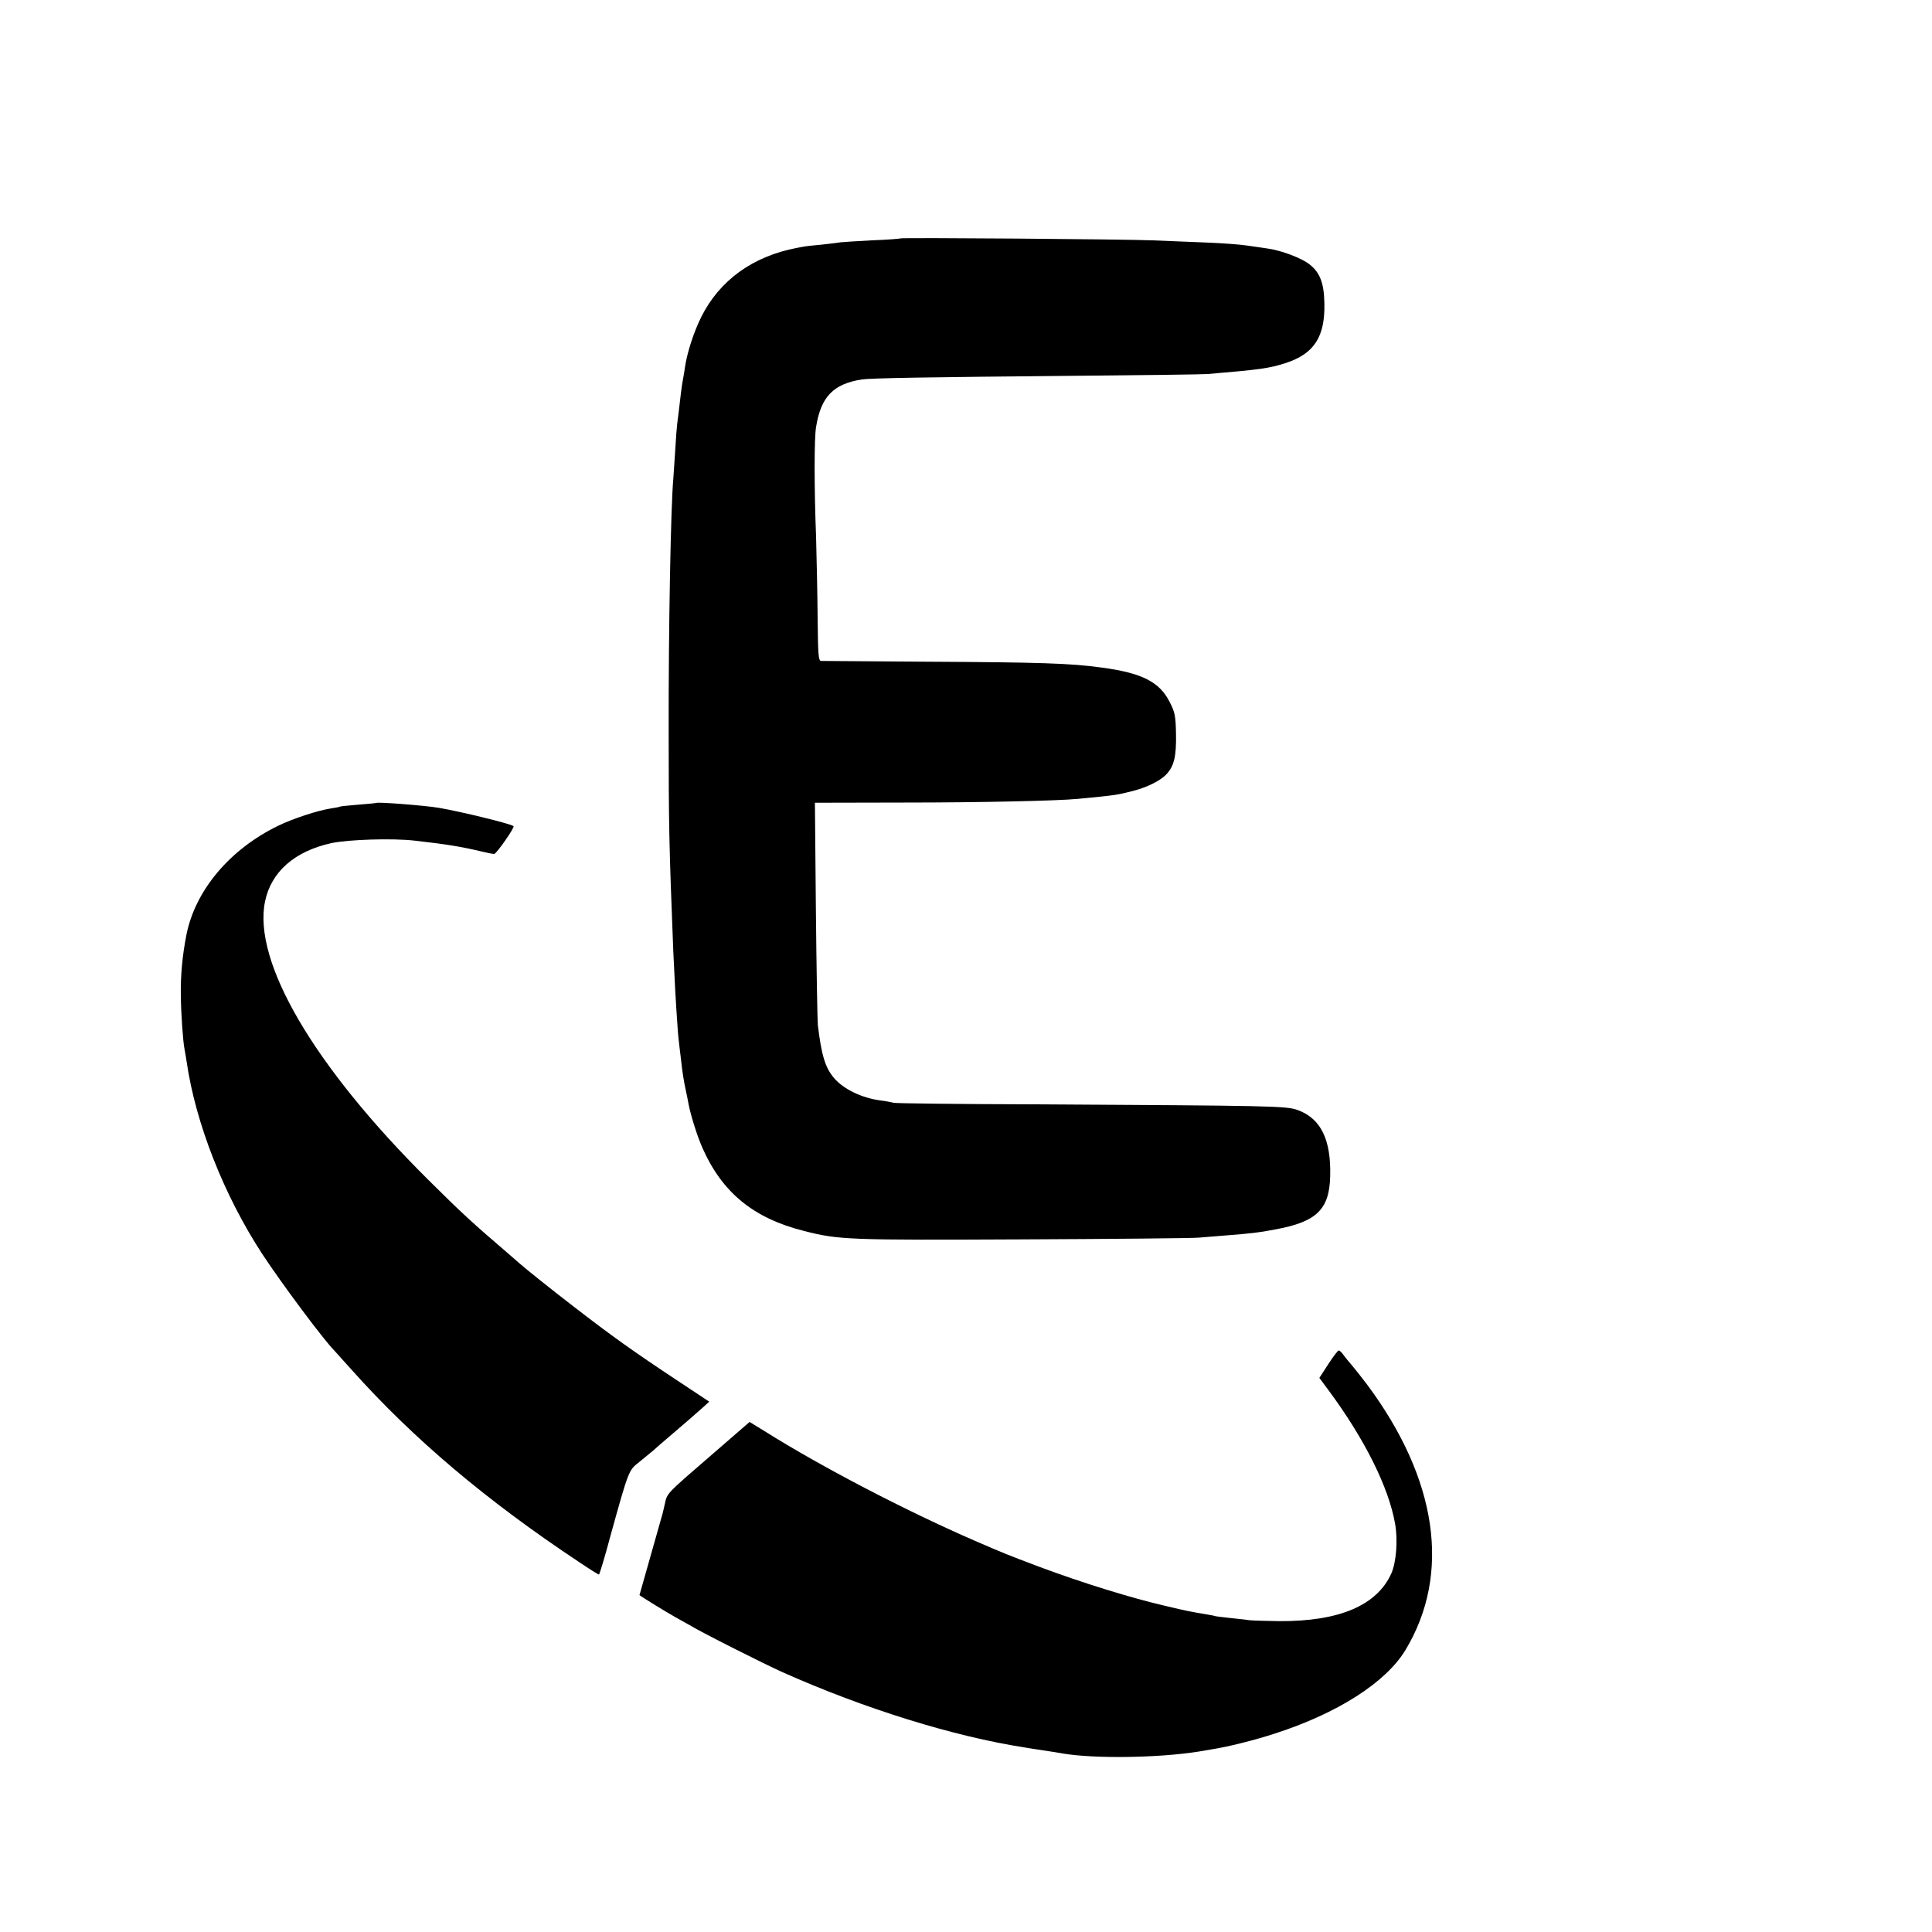
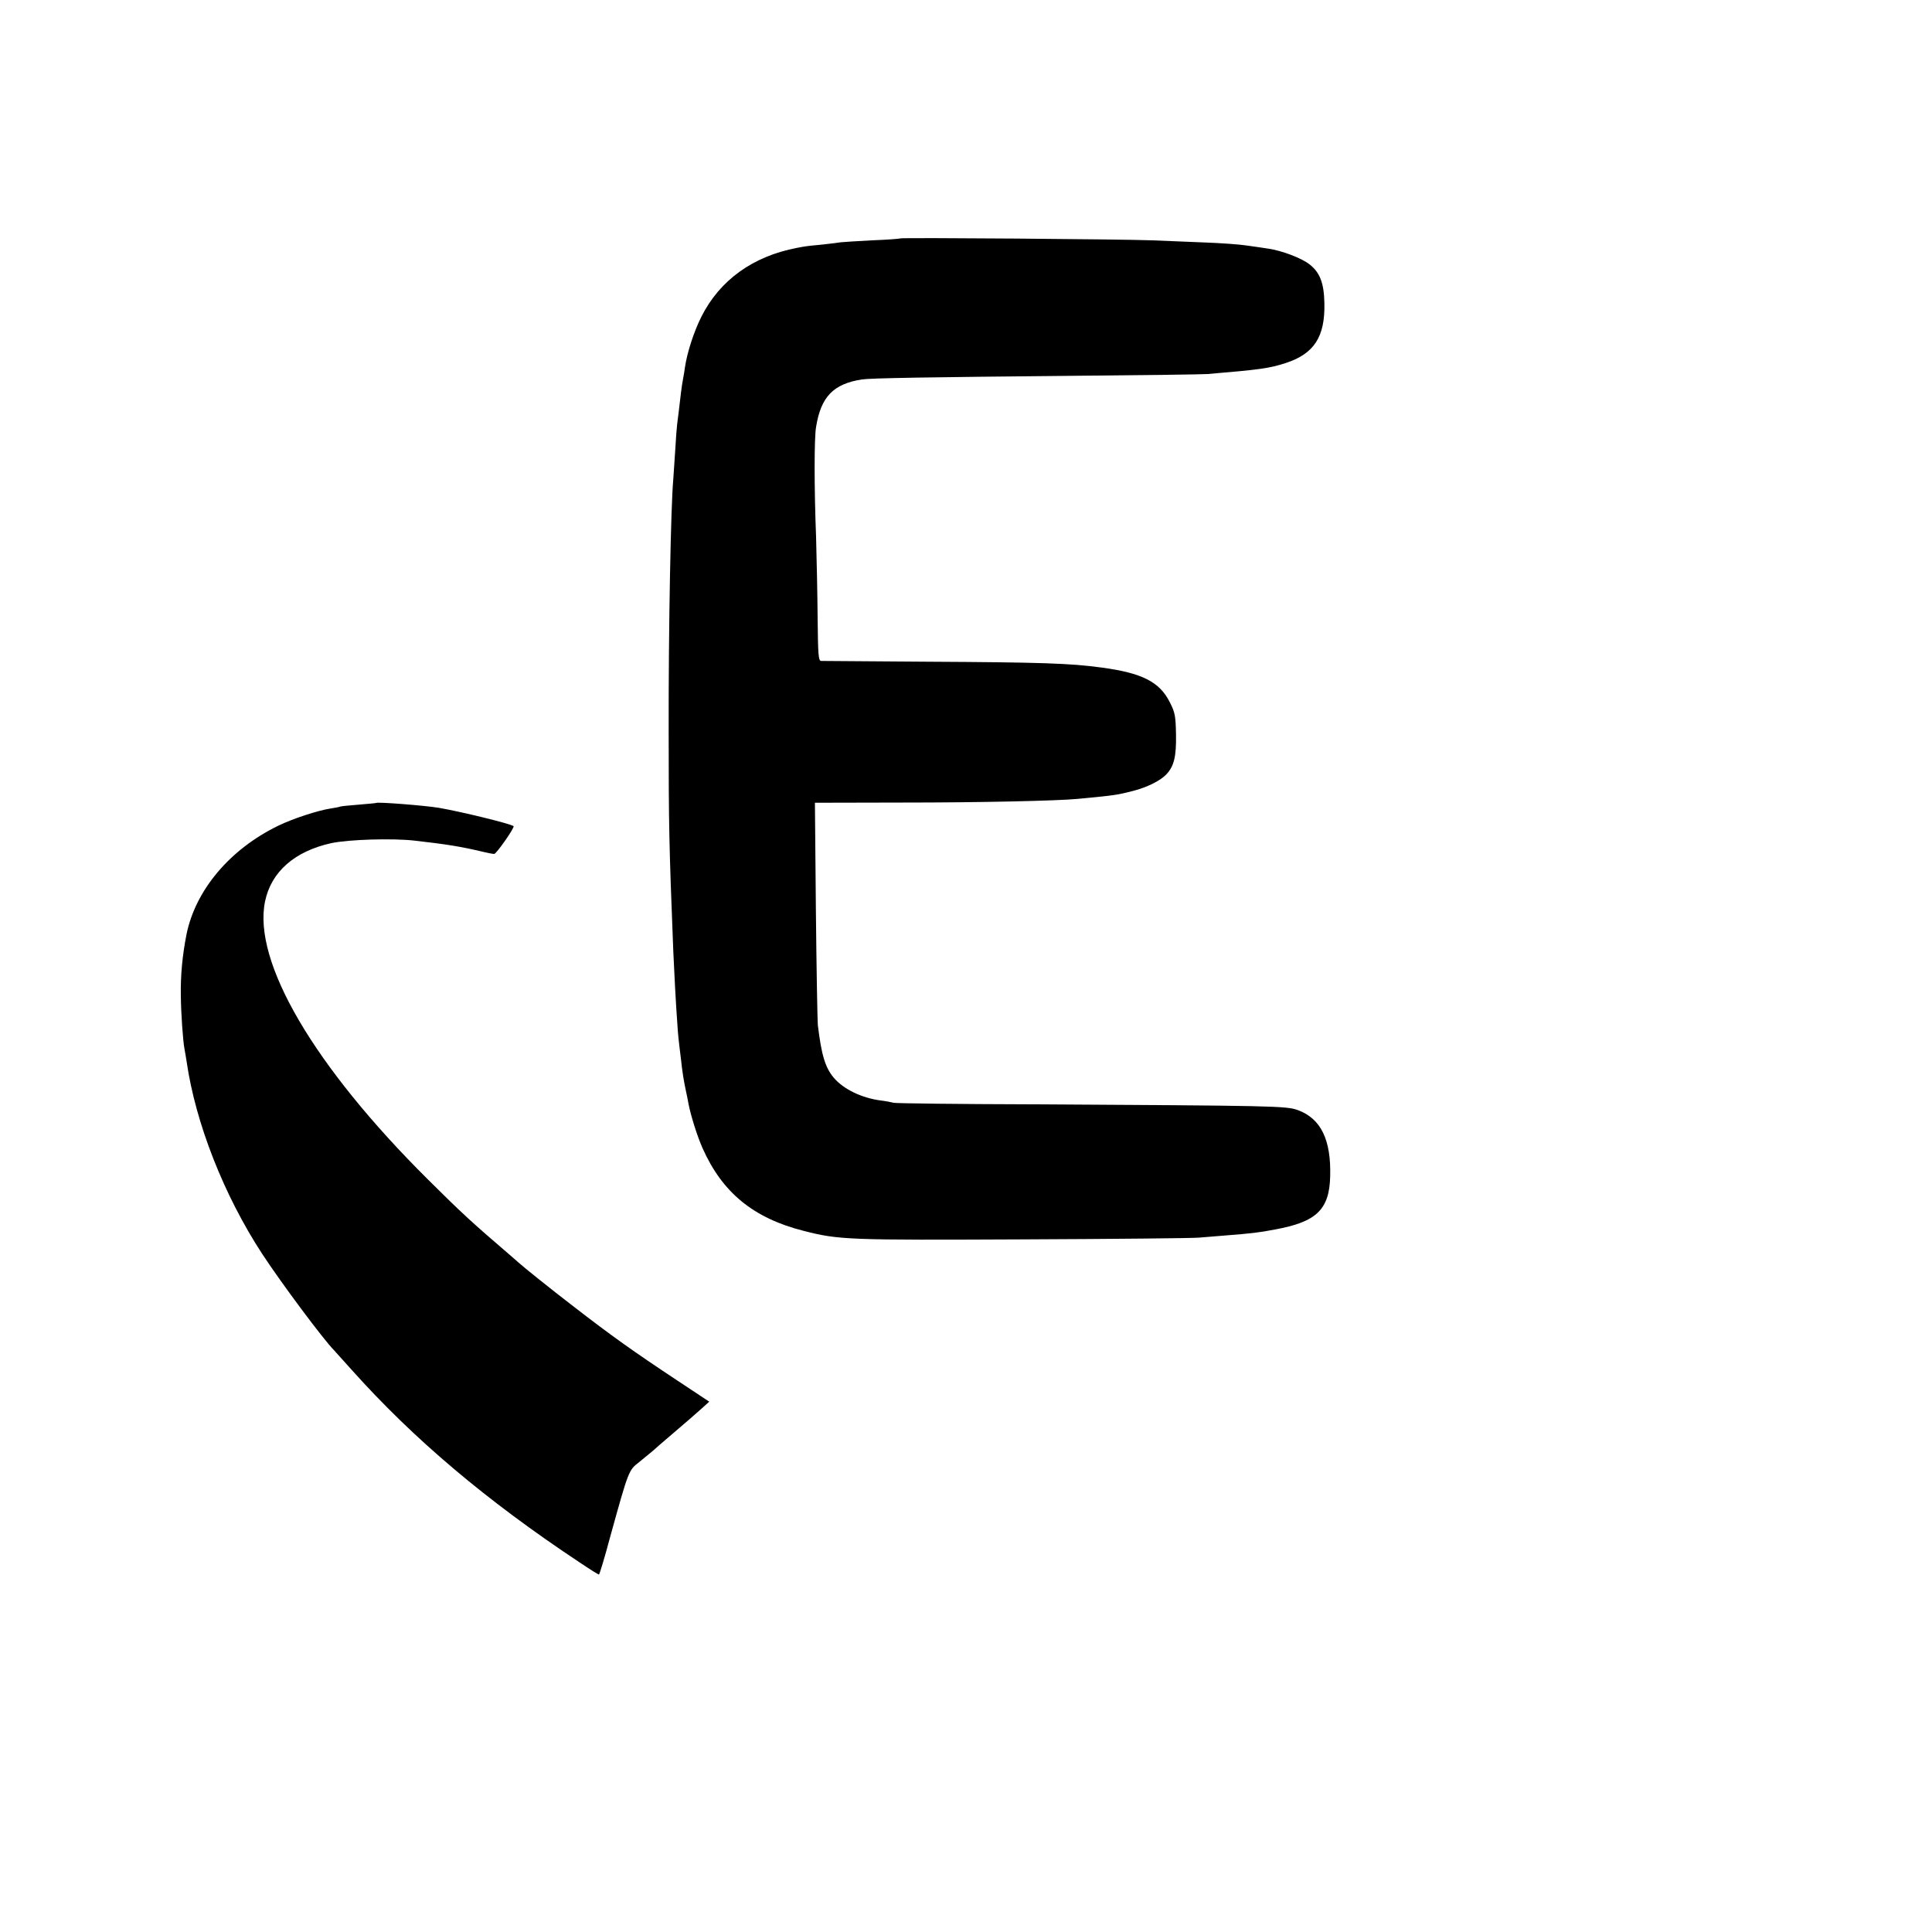
<svg xmlns="http://www.w3.org/2000/svg" version="1.0" width="1000pt" height="1000pt" viewBox="0 0 1000 1000" preserveAspectRatio="xMidYMid meet">
  <g transform="translate(0,1000) scale(0.1,-0.1)" fill="#000000" stroke="none">
    <path d="M4659 8766 c-2 -2 -68 -7 -147 -10 -79 -4 -151 -9 -160 -10 -9 -2 -53 -7 -97 -12 -44 -4 -82 -8 -85 -9 -3 0 -23 -4 -45 -8 -227 -43 -400 -167 -495 -357 -39 -78 -74 -186 -85 -263 -2 -16 -6 -40 -9 -55 -3 -15 -8 -47 -11 -72 -10 -86 -16 -135 -20 -165 -2 -16 -7 -77 -10 -135 -4 -58 -8 -125 -10 -149 -13 -141 -25 -770 -24 -1306 0 -482 2 -588 24 -1140 4 -96 14 -285 21 -375 3 -51 5 -72 19 -185 6 -59 15 -115 25 -160 5 -22 11 -53 14 -70 11 -57 44 -164 72 -227 102 -230 263 -363 524 -429 183 -47 232 -48 1135 -44 468 2 877 6 910 9 33 3 94 8 135 11 139 11 175 15 258 31 216 39 283 103 287 276 5 189 -48 298 -167 342 -60 22 -124 23 -1373 30 -385 1 -709 5 -720 8 -11 3 -41 9 -67 12 -98 13 -191 58 -241 116 -46 54 -65 118 -84 275 -2 22 -7 290 -10 595 l-5 555 458 1 c400 0 797 9 902 19 200 19 202 20 286 41 74 19 144 54 174 87 39 42 51 92 49 207 -2 95 -5 112 -32 165 -53 106 -144 152 -355 180 -160 22 -318 27 -900 30 -294 2 -542 4 -550 4 -14 1 -16 31 -18 224 -1 122 -5 310 -8 417 -10 255 -10 514 0 570 25 156 89 223 237 246 46 7 348 12 1109 19 349 3 655 7 680 9 272 23 318 29 405 57 147 48 204 136 200 310 -2 104 -23 158 -76 200 -41 33 -145 72 -214 82 -22 3 -71 11 -110 16 -38 6 -137 13 -220 16 -82 3 -204 8 -270 11 -144 6 -1300 15 -1306 10z" />
    <path d="M1947 5844 c-1 -1 -42 -5 -92 -9 -49 -4 -92 -8 -95 -10 -3 -2 -25 -6 -50 -10 -65 -10 -194 -52 -270 -89 -251 -122 -429 -334 -475 -564 -21 -107 -31 -211 -29 -317 1 -93 11 -234 19 -275 3 -13 7 -42 11 -65 46 -318 193 -692 391 -995 101 -154 319 -446 373 -500 3 -3 43 -48 90 -100 321 -359 699 -678 1180 -997 52 -35 97 -63 100 -63 3 0 30 89 59 198 95 343 95 342 149 384 26 21 59 48 73 60 14 13 52 46 84 73 93 79 137 118 173 150 l33 30 -163 108 c-231 153 -342 232 -541 386 -116 89 -259 204 -283 226 -6 5 -24 21 -40 35 -203 174 -253 220 -429 395 -591 587 -908 1128 -843 1440 32 153 153 259 343 301 90 19 316 26 430 13 168 -19 242 -31 355 -58 25 -6 51 -11 58 -11 11 0 108 138 100 144 -17 13 -276 76 -388 95 -73 12 -316 31 -323 25z" />
-     <path d="M6875 2939 l-46 -71 49 -66 c187 -253 310 -501 343 -689 15 -85 6 -198 -19 -256 -74 -166 -269 -250 -582 -248 -69 1 -138 3 -155 5 -16 3 -59 7 -95 11 -36 4 -72 8 -80 10 -8 3 -28 6 -45 9 -84 14 -108 19 -205 42 -187 43 -440 122 -660 204 -167 63 -184 70 -332 134 -359 156 -792 381 -1090 568 l-78 48 -187 -162 c-249 -215 -239 -205 -252 -263 -6 -27 -13 -57 -16 -65 -11 -40 -115 -405 -115 -406 0 -3 145 -92 185 -114 22 -12 56 -31 75 -42 68 -41 380 -198 482 -244 424 -189 885 -332 1253 -389 11 -2 54 -9 95 -15 41 -6 86 -13 100 -16 167 -28 497 -23 705 10 17 3 48 8 70 12 78 12 212 45 320 80 327 105 578 265 680 434 237 394 166 884 -200 1375 -29 38 -65 84 -79 100 -15 17 -34 40 -43 53 -8 12 -19 22 -24 22 -4 0 -29 -32 -54 -71z" />
  </g>
</svg>